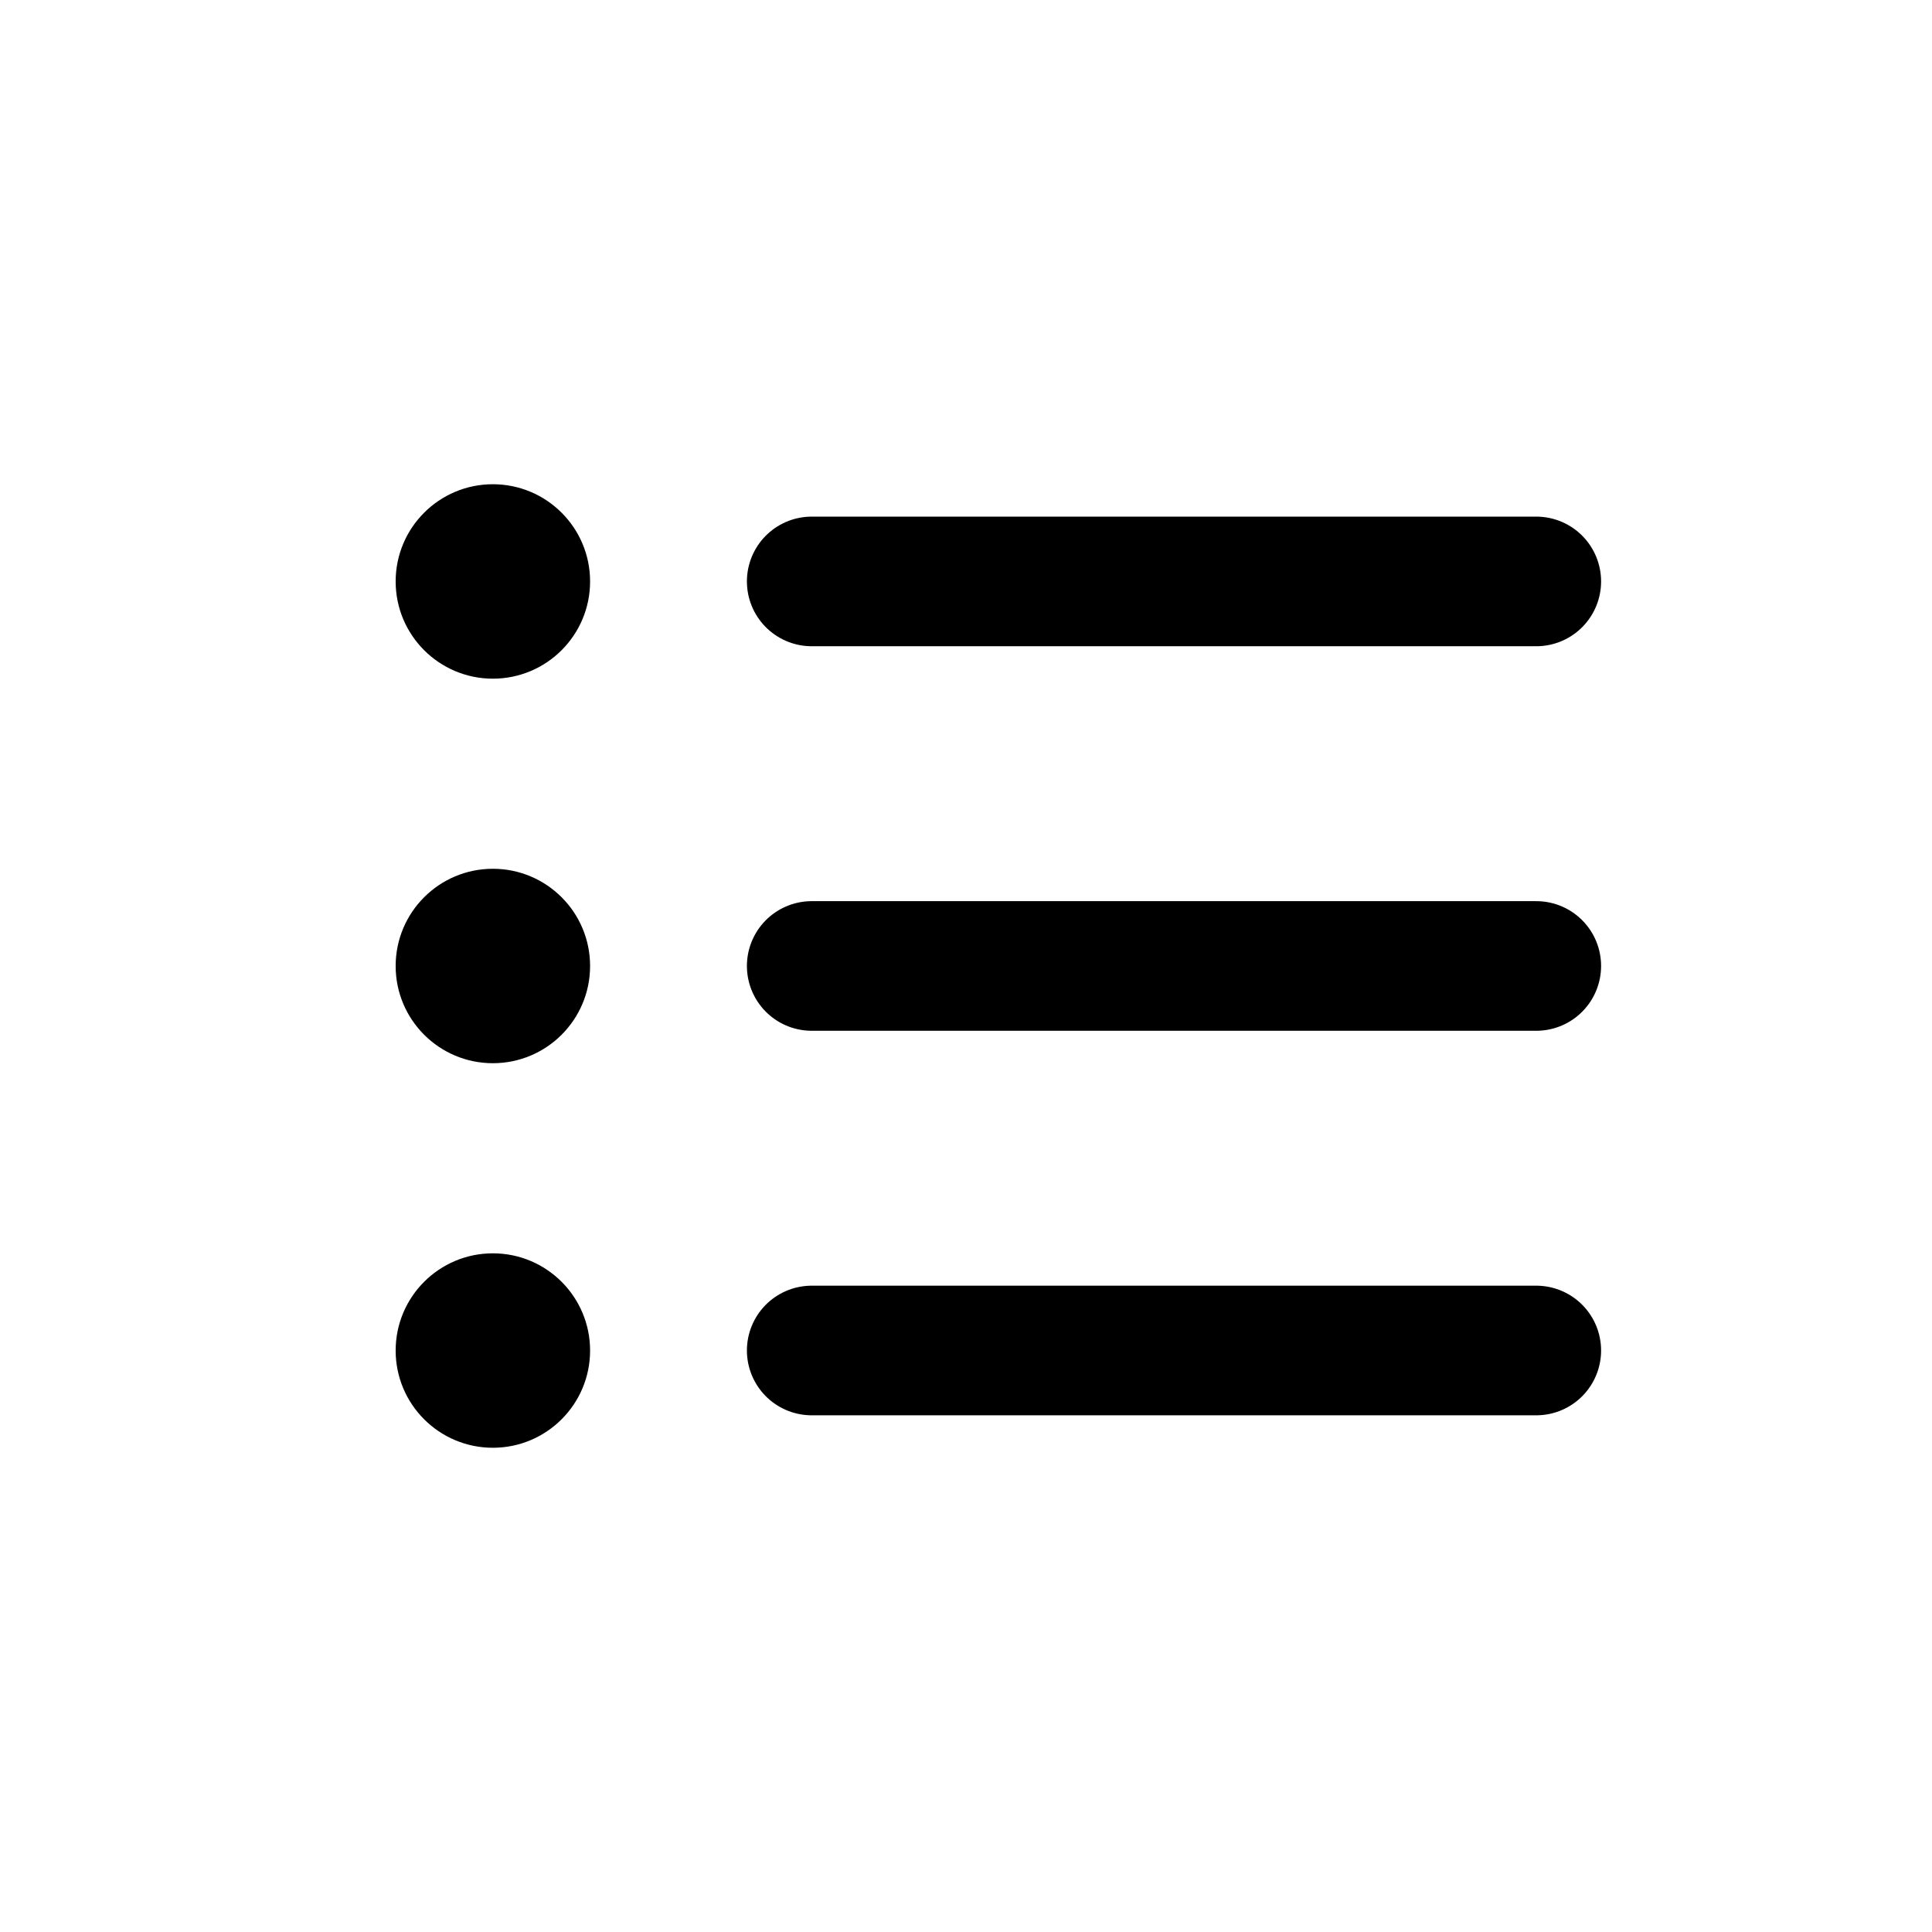
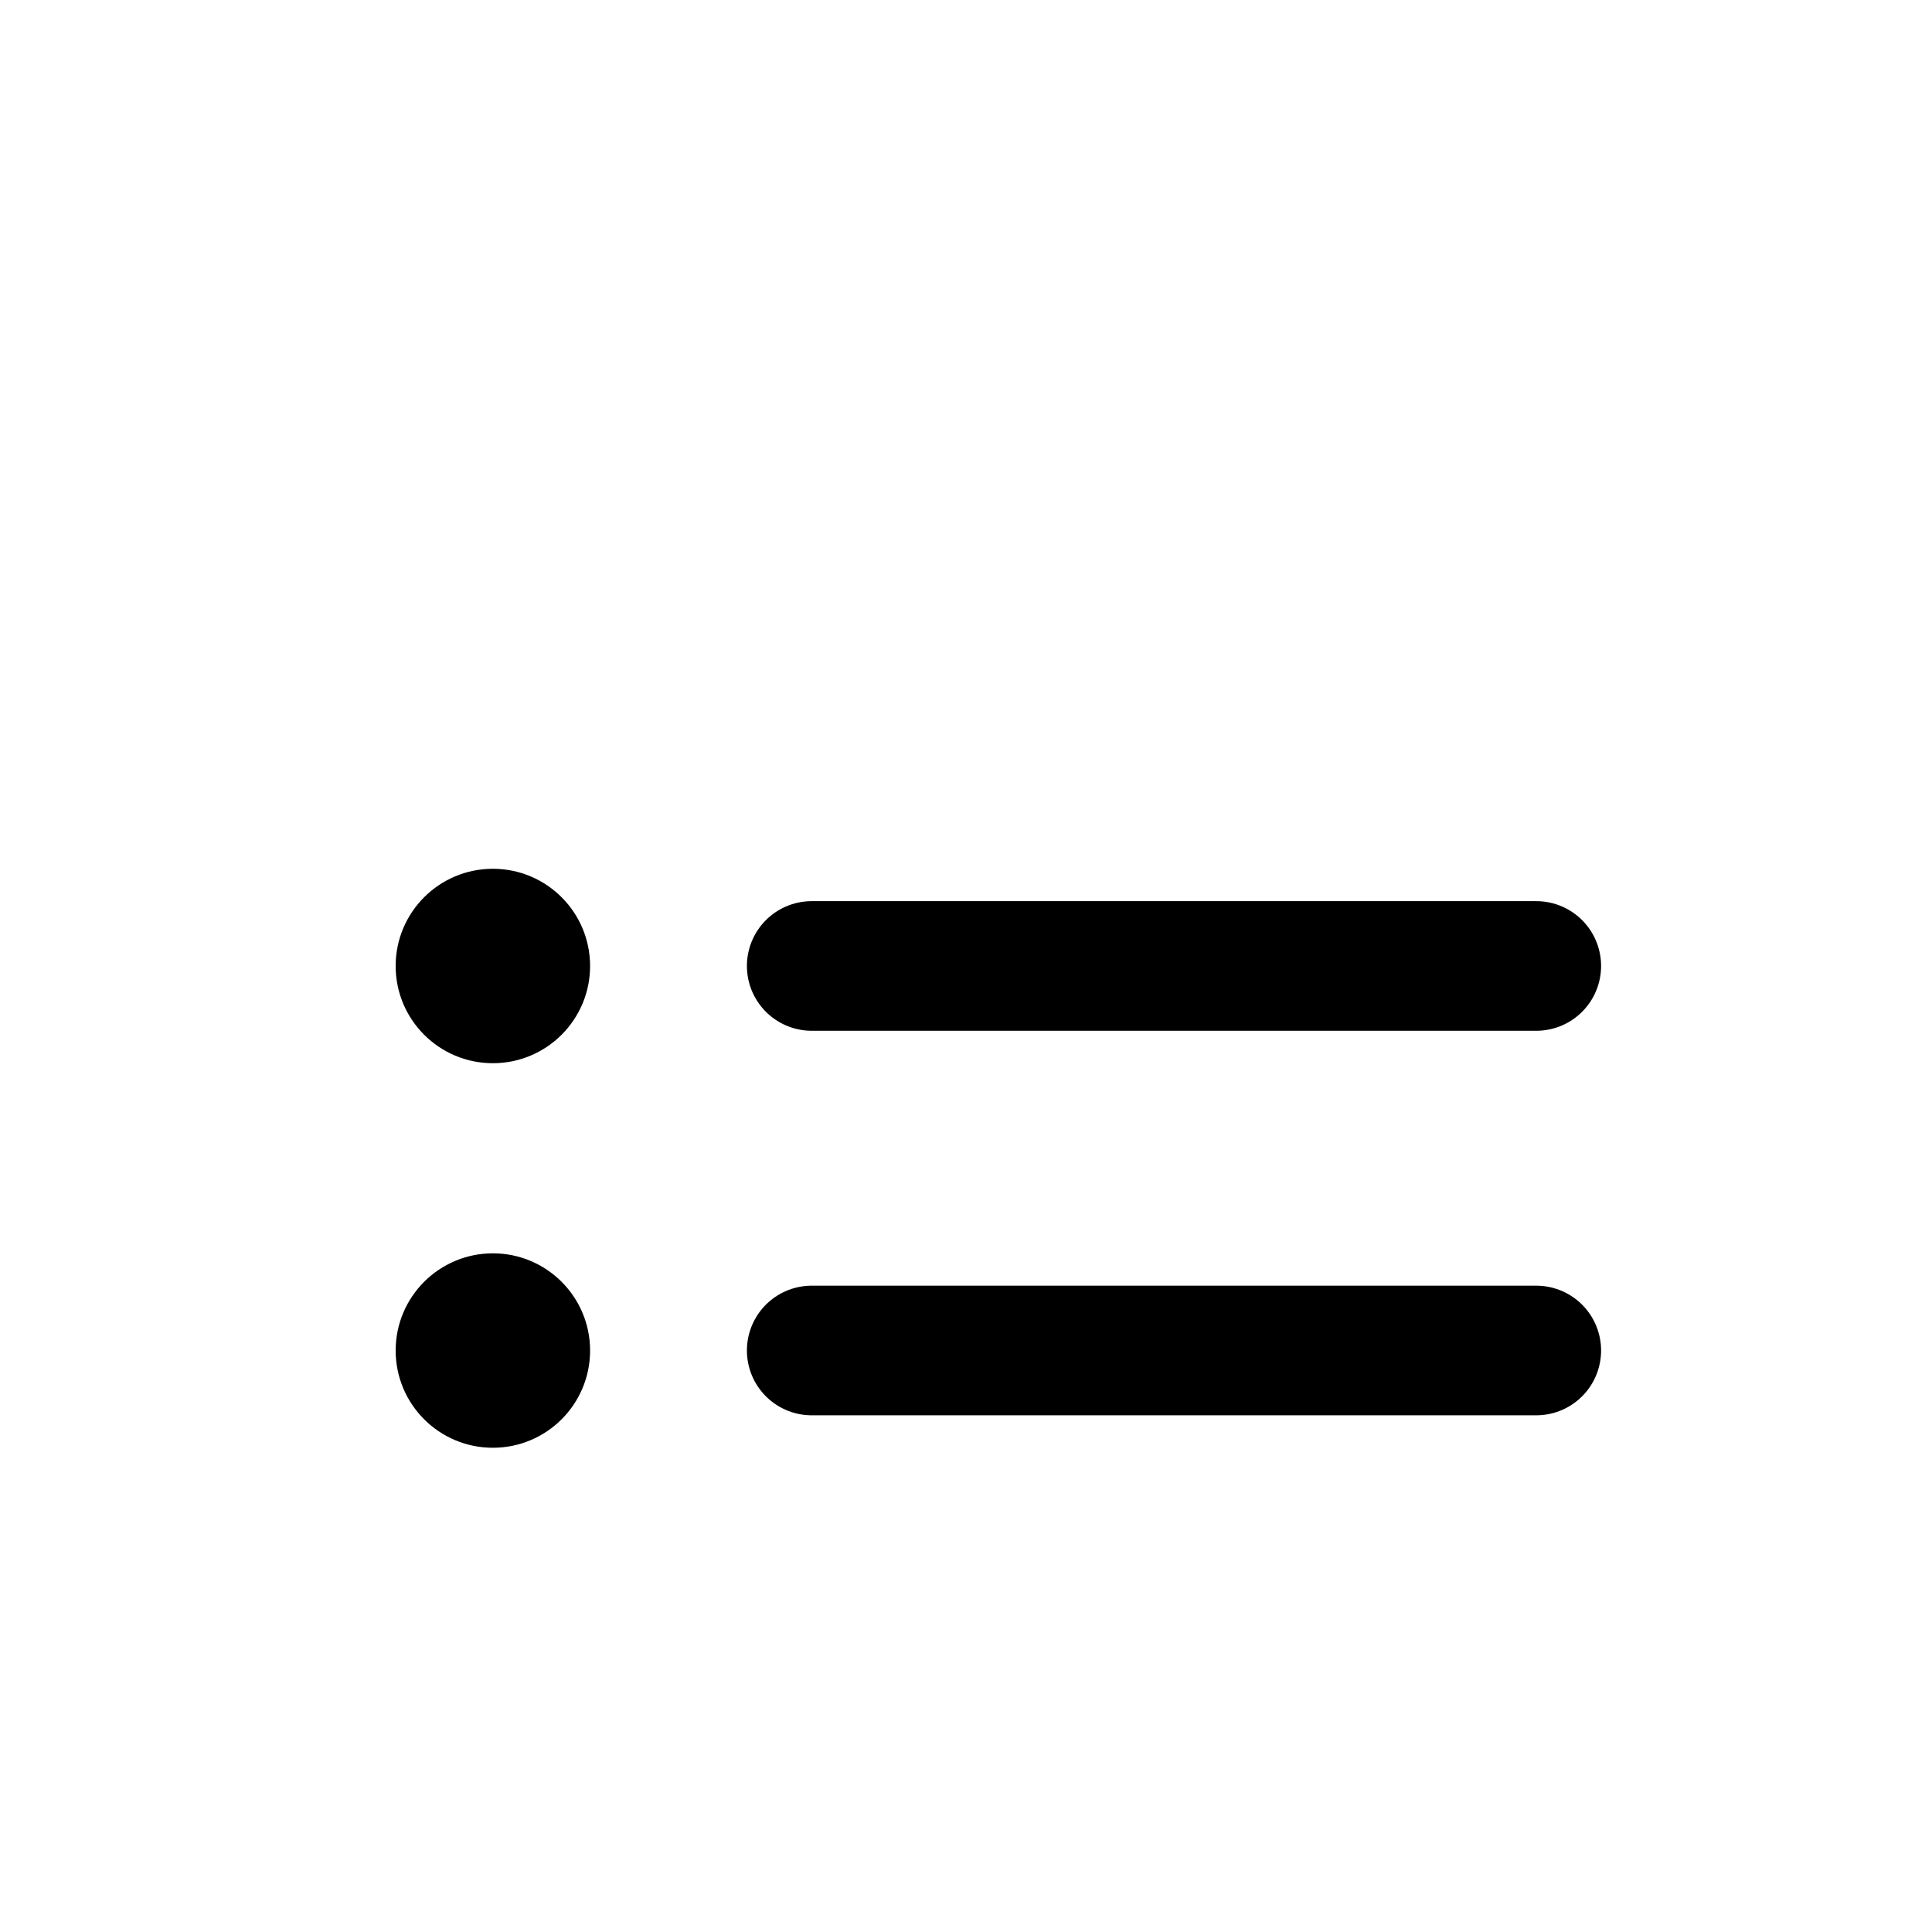
<svg xmlns="http://www.w3.org/2000/svg" width="800px" height="800px" version="1.1" viewBox="144 144 512 512">
-   <path transform="matrix(11.45 0 0 11.45 148.09 148.09)" d="m18.43 13.1h16.77" fill="none" stroke="#000000" stroke-linecap="round" stroke-linejoin="round" stroke-width="3" />
  <path transform="matrix(11.45 0 0 11.45 148.09 148.09)" d="m18.43 22h16.77" fill="none" stroke="#000000" stroke-linecap="round" stroke-linejoin="round" stroke-width="3" />
  <path transform="matrix(11.45 0 0 11.45 148.09 148.09)" d="m18.43 30.9h16.77" fill="none" stroke="#000000" stroke-linecap="round" stroke-linejoin="round" stroke-width="3" />
-   <path d="m300.38 298.09c0 14.23-11.535 25.766-25.766 25.766-14.227 0-25.762-11.535-25.762-25.766 0-14.227 11.535-25.762 25.762-25.762 14.23 0 25.766 11.535 25.766 25.762" />
  <path d="m300.38 400c0 14.227-11.535 25.762-25.766 25.762-14.227 0-25.762-11.535-25.762-25.762 0-14.23 11.535-25.766 25.762-25.766 14.23 0 25.766 11.535 25.766 25.766" />
  <path d="m300.38 501.91c0 14.227-11.535 25.762-25.766 25.762-14.227 0-25.762-11.535-25.762-25.762 0-14.23 11.535-25.766 25.762-25.766 14.23 0 25.766 11.535 25.766 25.766" />
</svg>